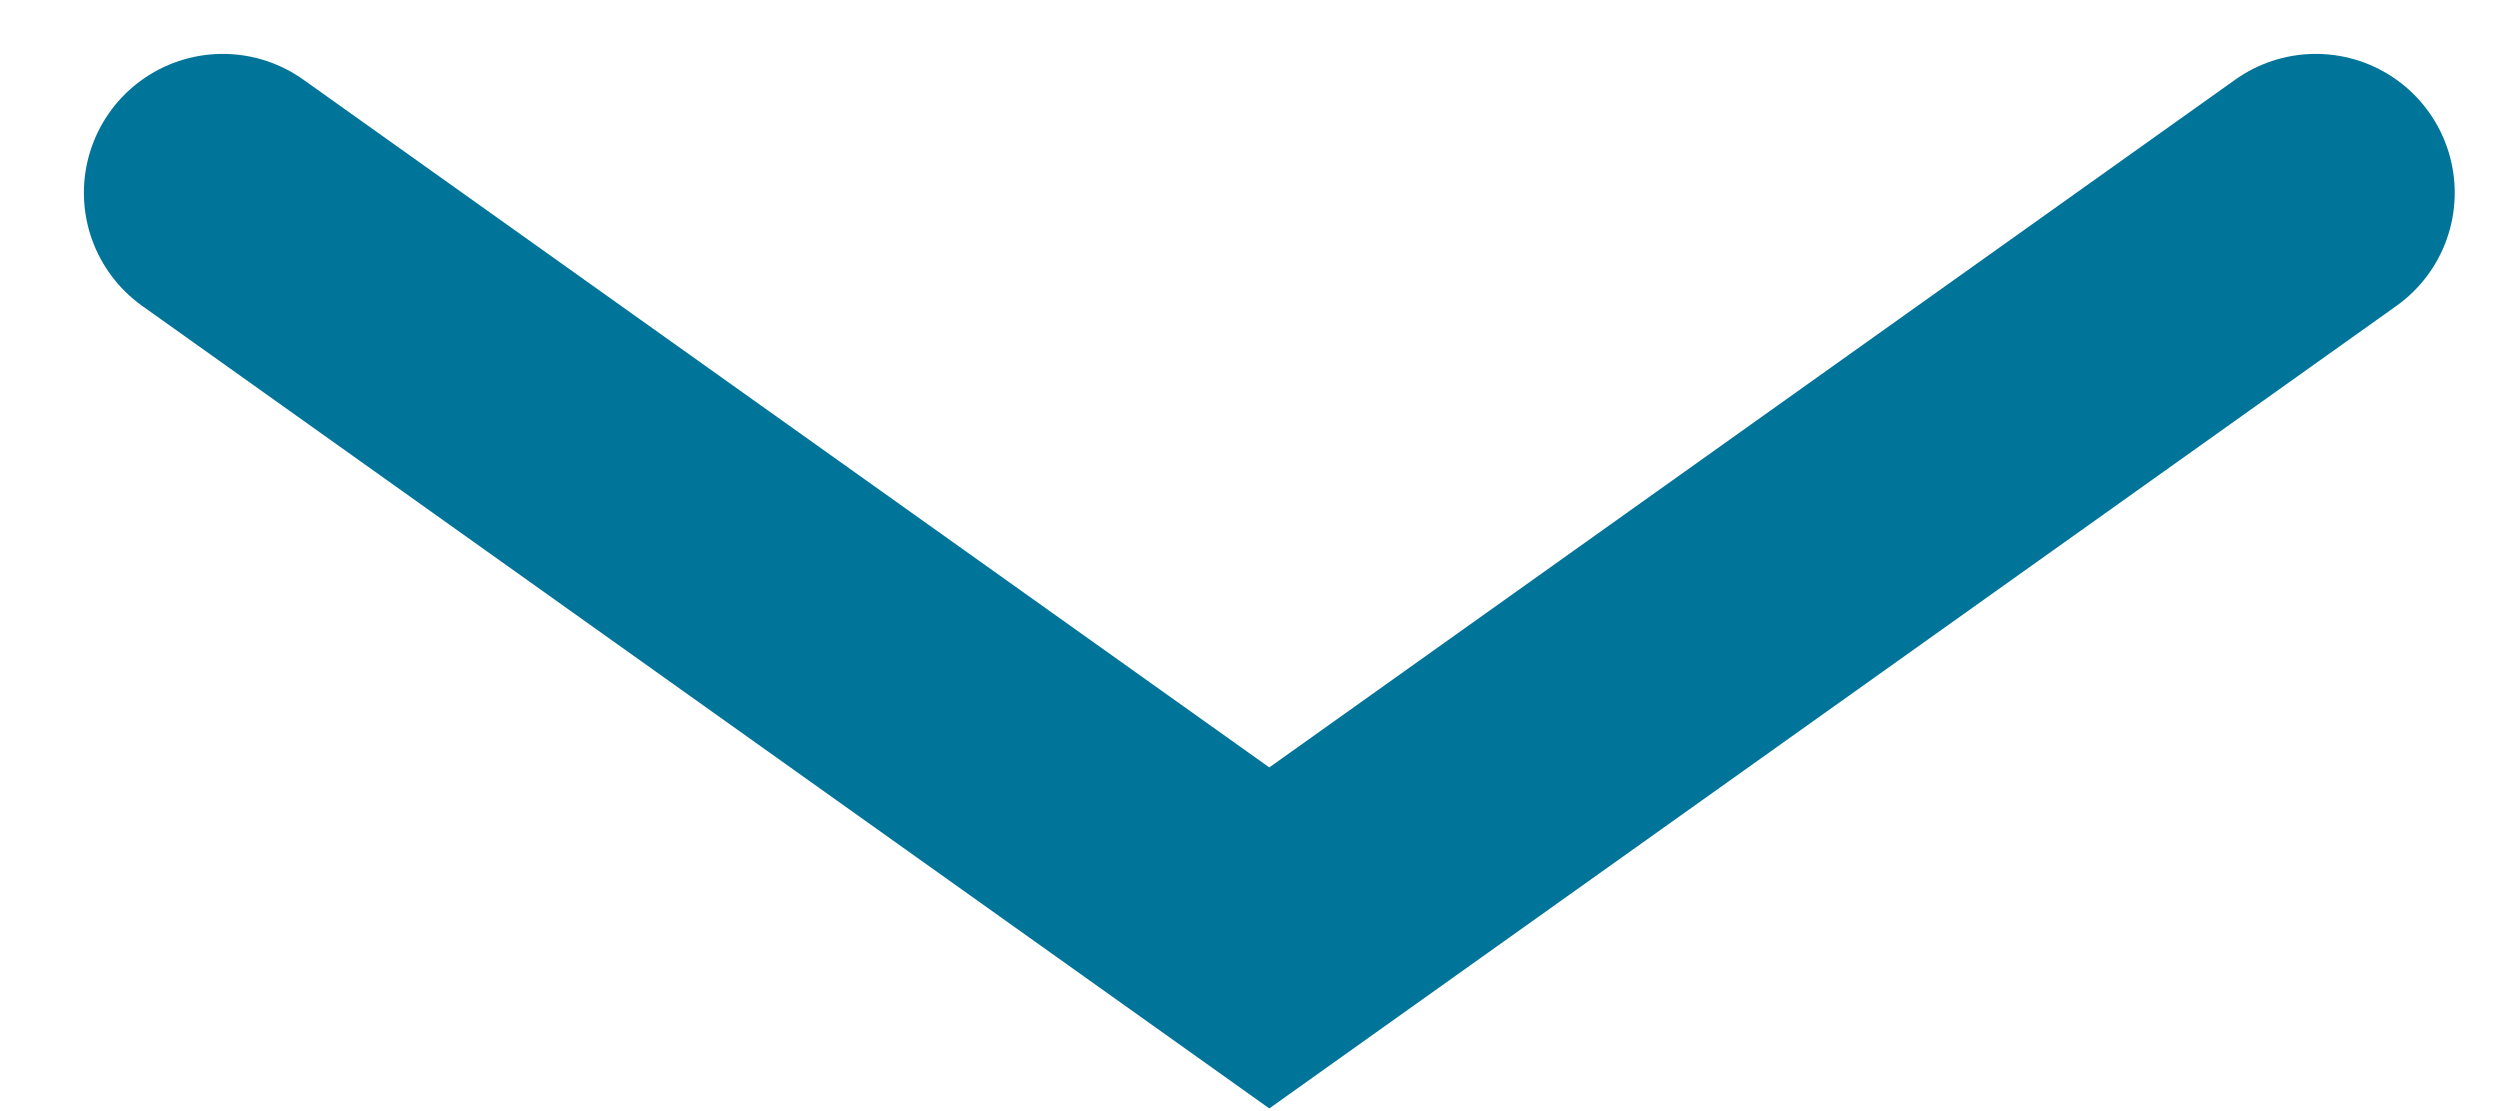
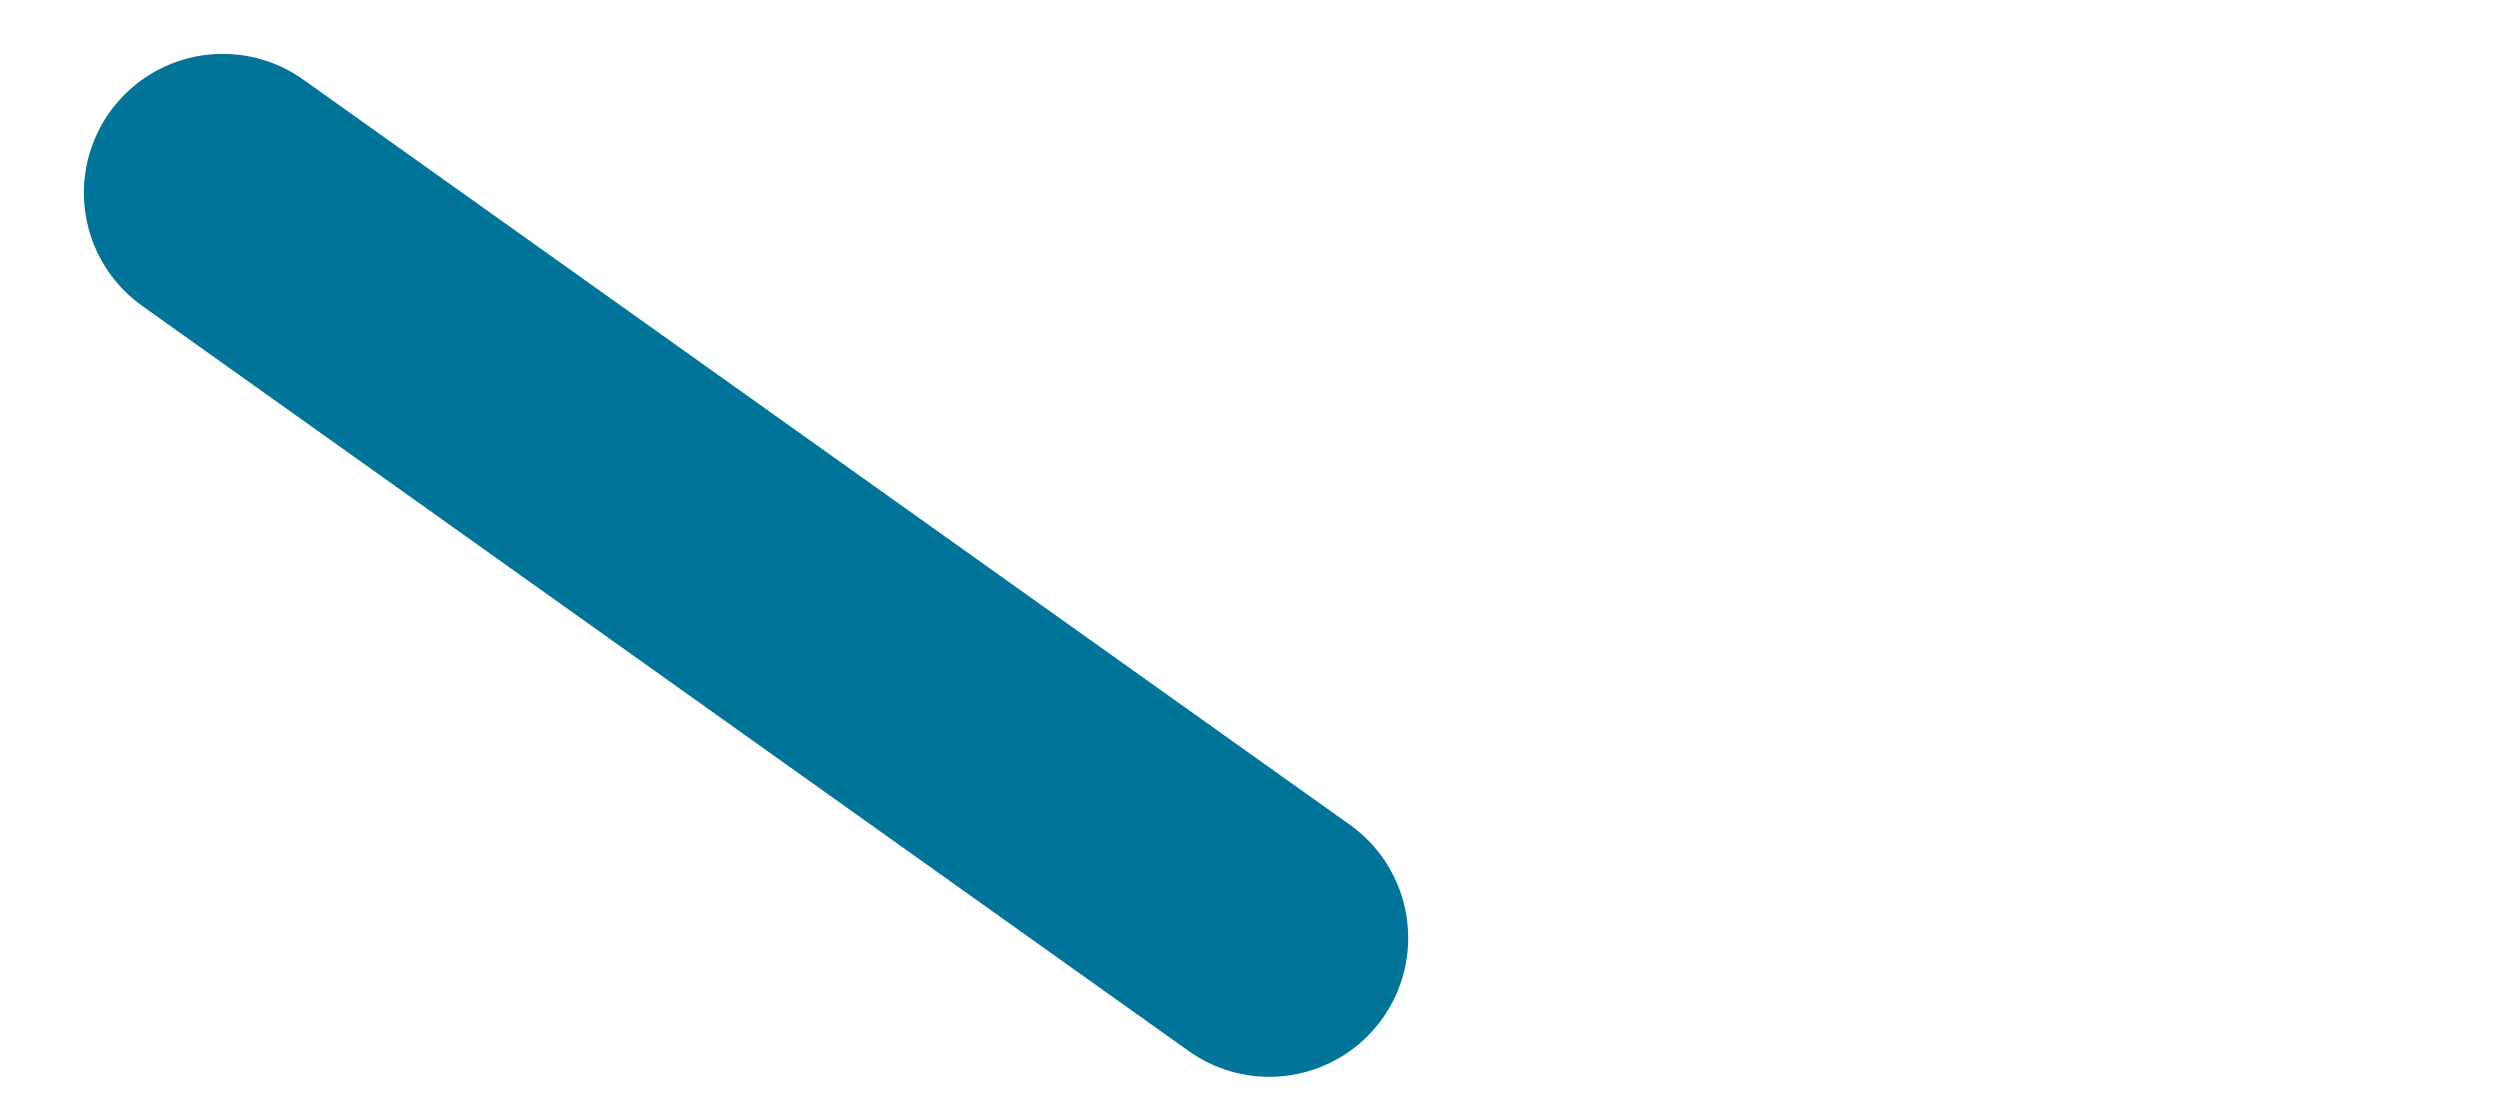
<svg xmlns="http://www.w3.org/2000/svg" width="18" height="8" viewBox="0 0 18 8" fill="none">
-   <path d="M1.604 1.388L9.139 6.753L16.674 1.388" stroke="#017499" stroke-width="2" stroke-linecap="round" />
+   <path d="M1.604 1.388L9.139 6.753" stroke="#017499" stroke-width="2" stroke-linecap="round" />
</svg>